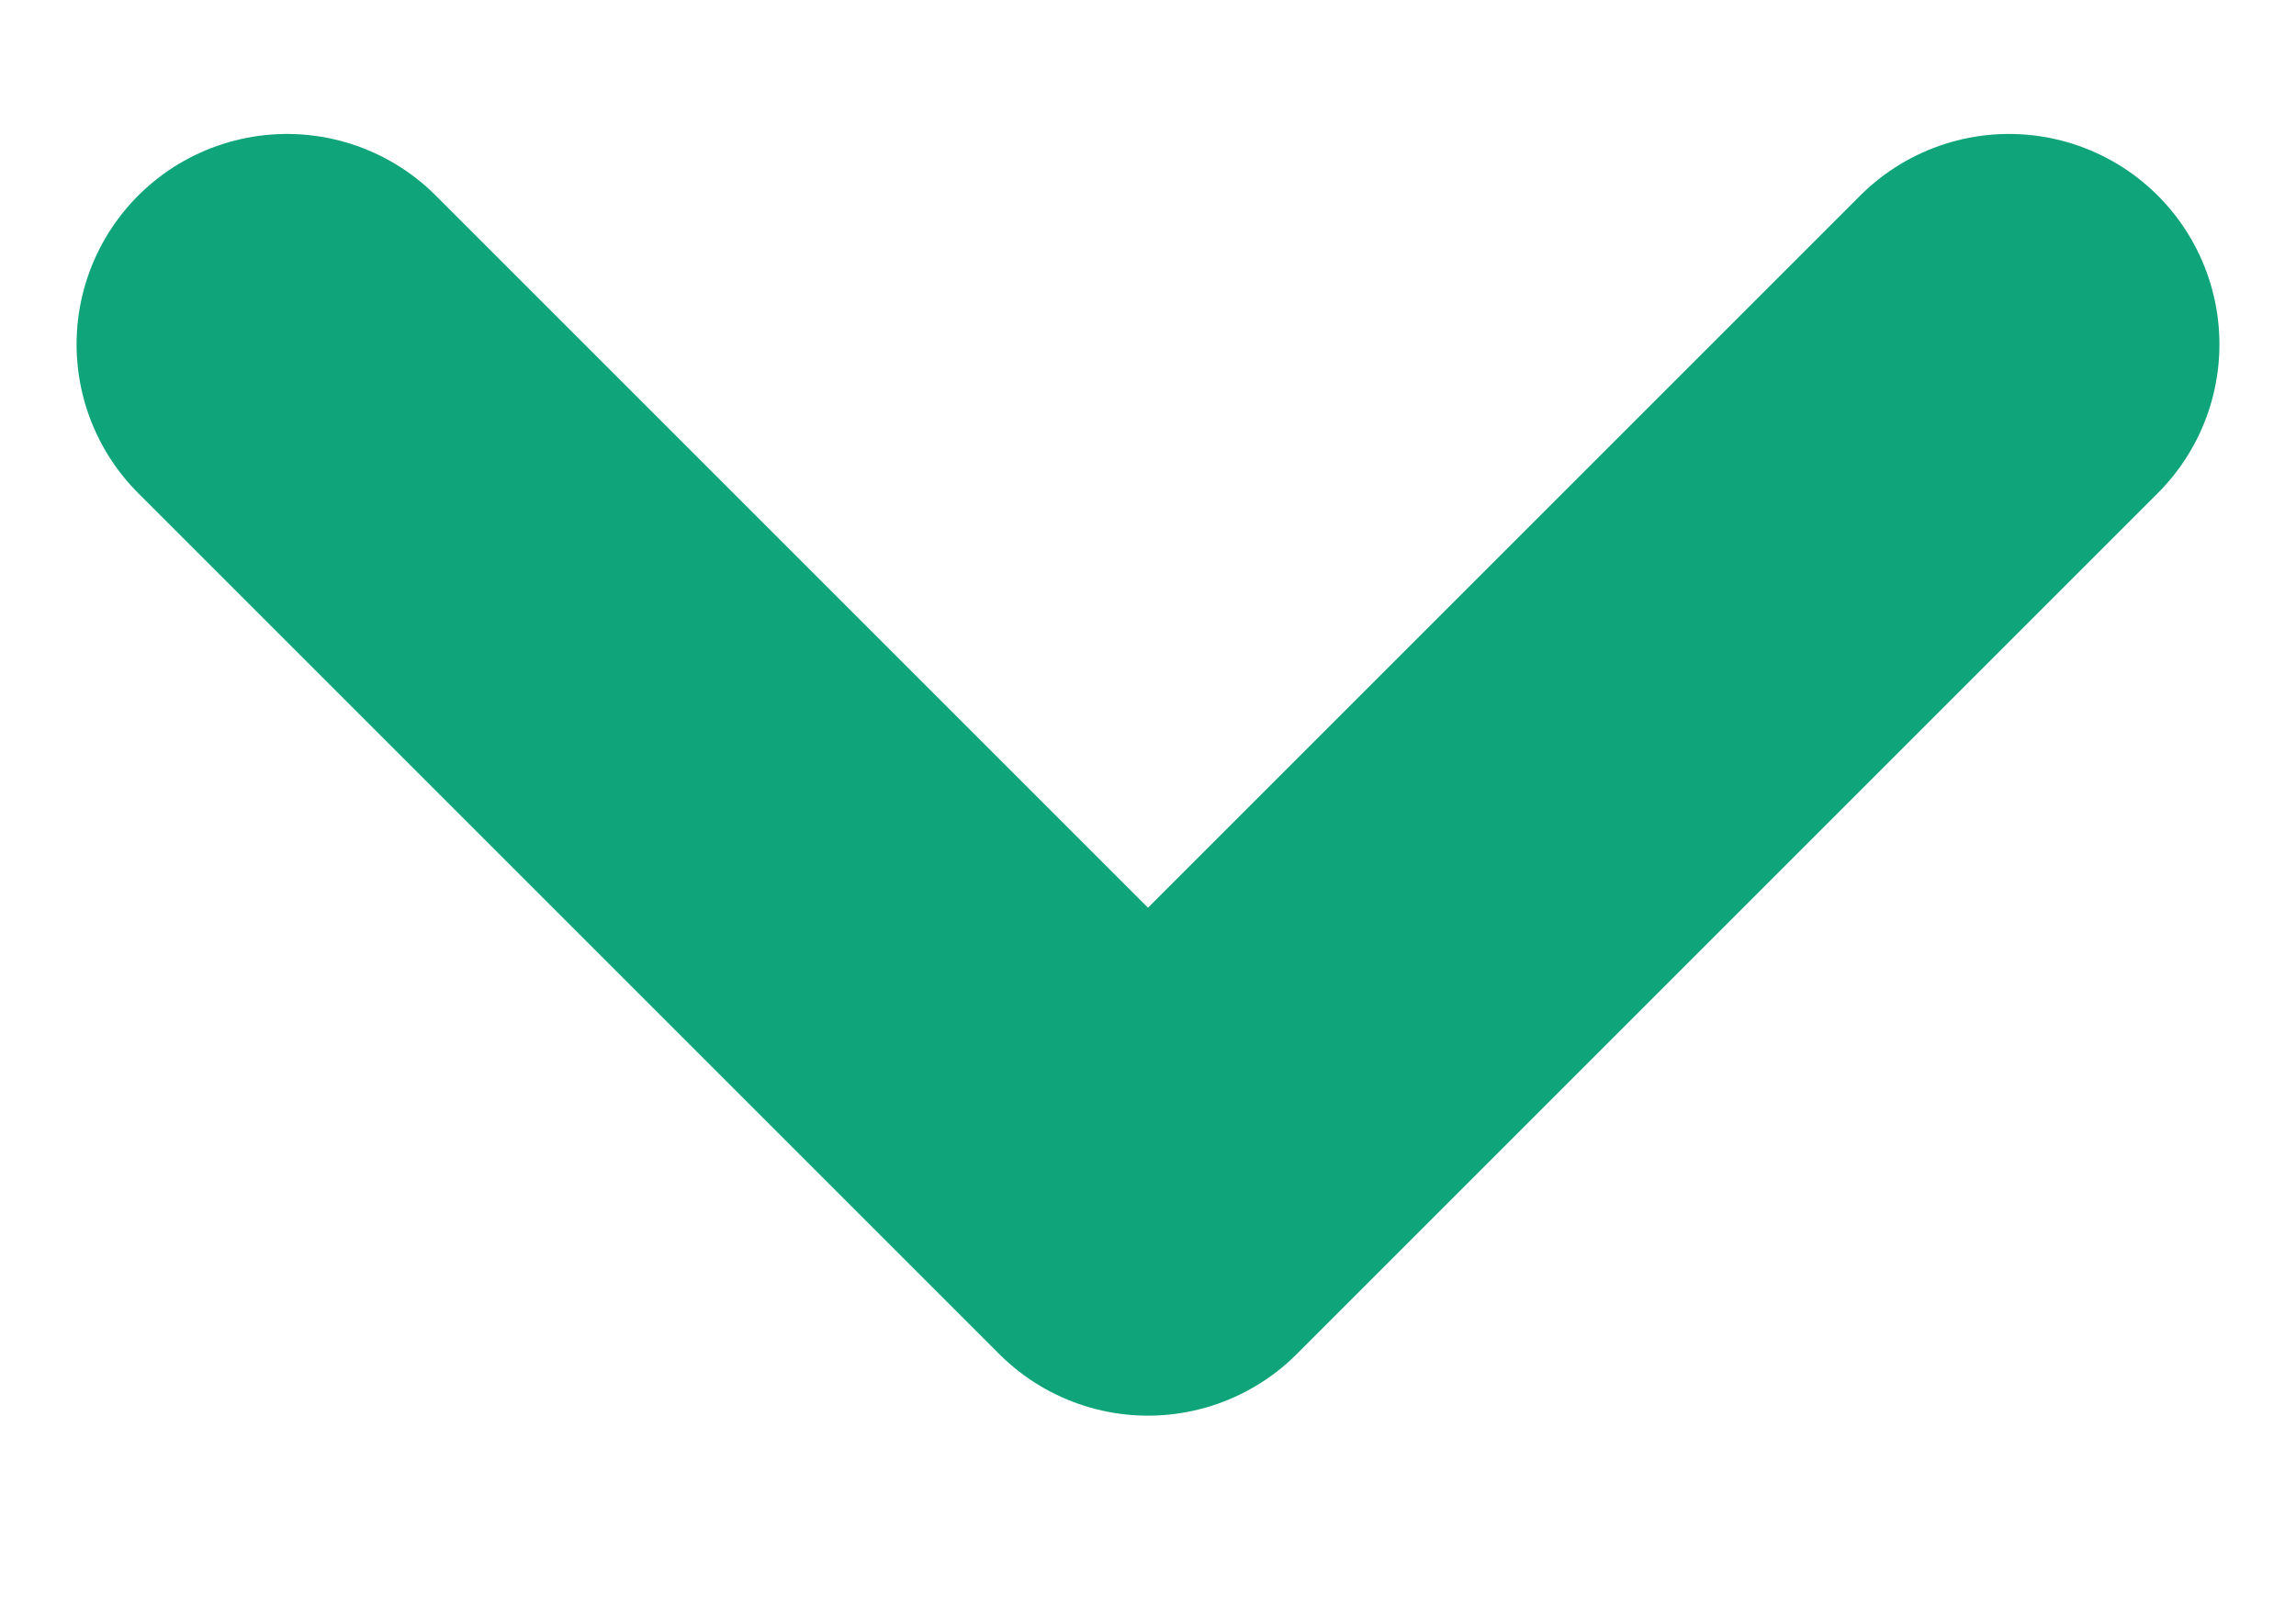
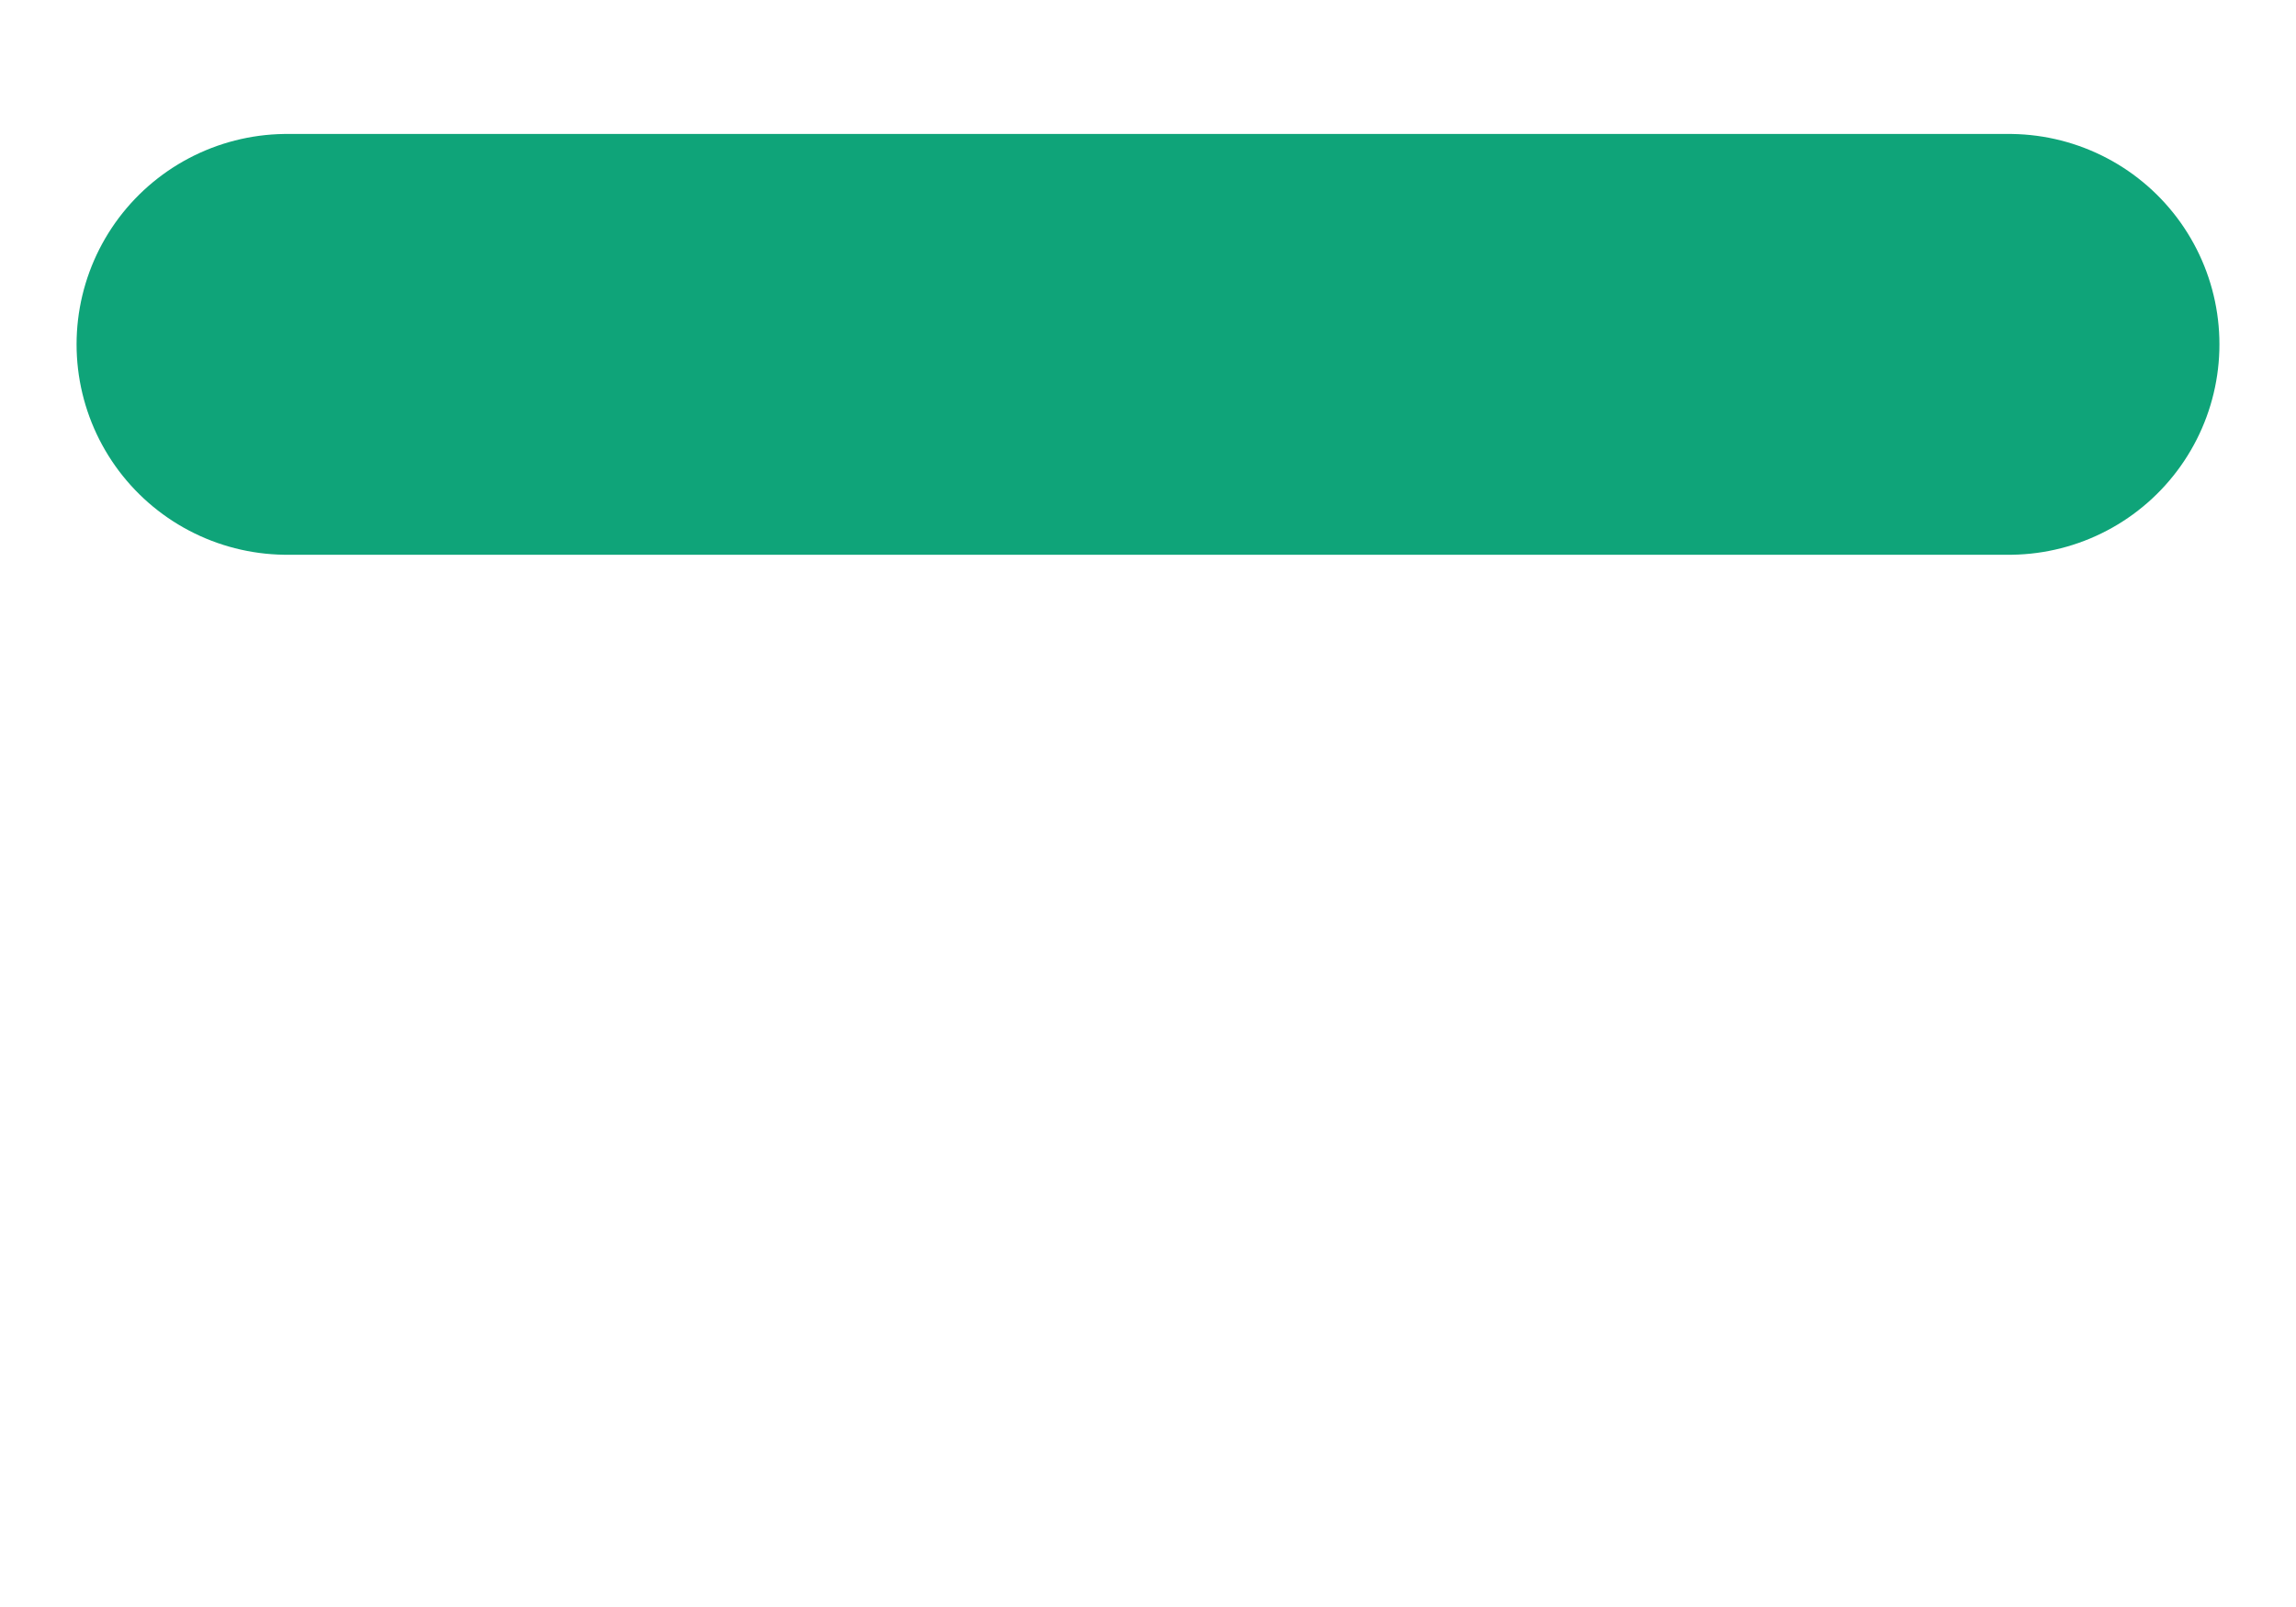
<svg xmlns="http://www.w3.org/2000/svg" width="10" height="7" viewBox="0 0 10 7" fill="none">
-   <path d="M1.25 1.5L5 5.25L8.75 1.5" stroke="#0FA479" stroke-width="1.833" stroke-linecap="round" stroke-linejoin="round" />
+   <path d="M1.25 1.5L8.75 1.5" stroke="#0FA479" stroke-width="1.833" stroke-linecap="round" stroke-linejoin="round" />
</svg>